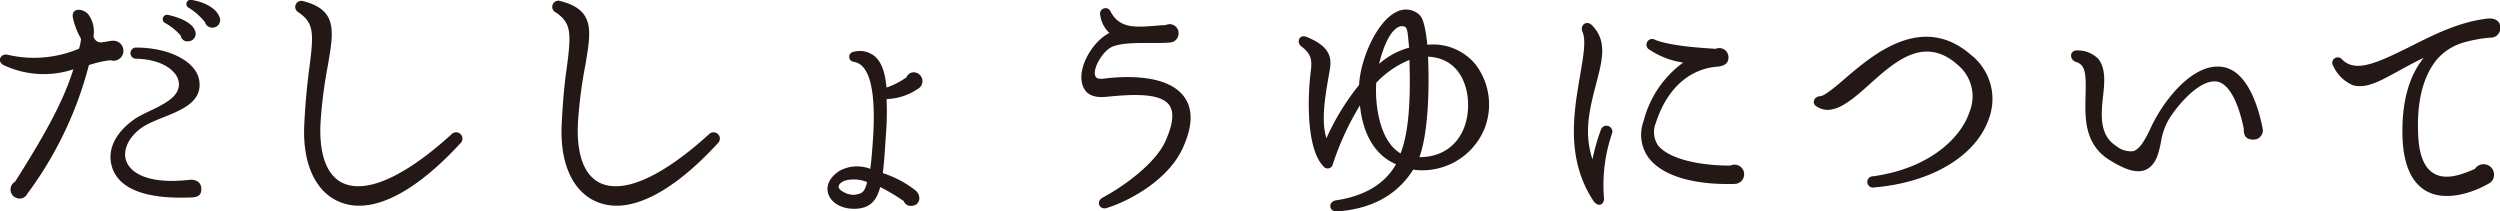
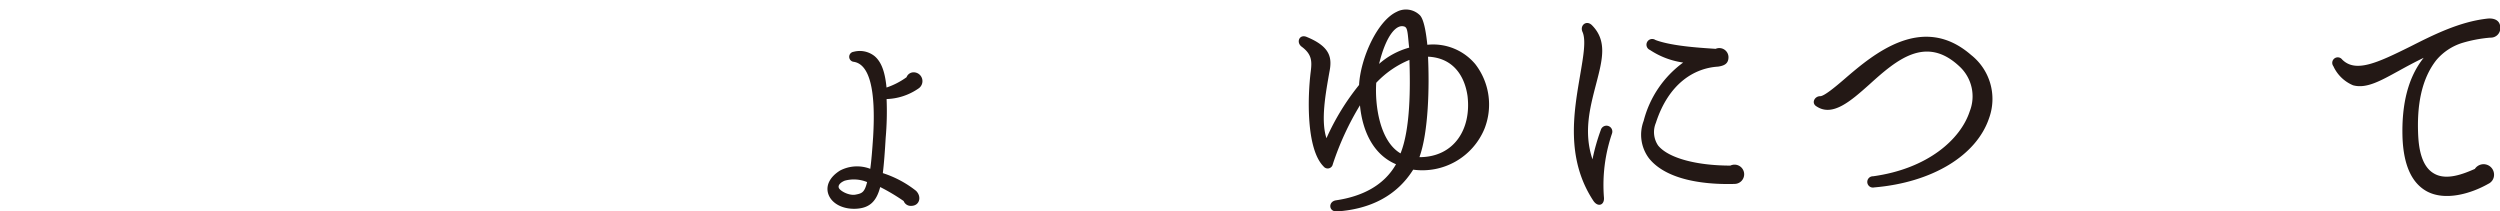
<svg xmlns="http://www.w3.org/2000/svg" viewBox="0 0 332.14 28.09">
  <g fill="#231815">
-     <path d="m14.66 8a14.48 14.48 0 0 0 -2.85.65 49.23 49.23 0 0 1 -8.17 17.08 1.14 1.14 0 0 1 -1.07.65 1.2 1.2 0 0 1 -.57-2.24c4.64-7.3 6.54-11.14 7.75-14.93a12.52 12.52 0 0 1 -9.23-.54c-.95-.45-.52-1.59.48-1.4a15.36 15.36 0 0 0 9.49-.8 5.24 5.24 0 0 0 .27-1.33 9.74 9.74 0 0 1 -1.06-2.7c-.31-1.37 1.14-1.44 2-.57a3.76 3.76 0 0 1 .72 2.93 1 1 0 0 0 1 .83c.3 0 1.18-.22 1.59-.22a1.34 1.34 0 0 1 1.39 1.33 1.32 1.32 0 0 1 -1.74 1.26zm10.79 18.23c-6.08.26-9.84-1.11-10.64-4.3-.53-2.16.57-4.29 2.92-6 1.79-1.37 6.54-2.39 6-5.13-.26-1.36-2.12-2.92-5.66-3a.74.74 0 1 1 0-1.48c4.45 0 8 1.86 8.4 4.37.64 4.07-5.32 4.52-7.79 6.38-1.48 1.11-2.28 2.63-2 4 .42 1.83 2.85 3.46 8.51 2.82.8-.08 1.56.3 1.56 1.21s-.54 1.09-1.3 1.13zm-.35-20.75a.91.91 0 0 1 -1.1-.76 7.81 7.81 0 0 0 -2-1.63.58.58 0 0 1 .41-1.09c1.71.38 3.15 1.11 3.49 2.06a1 1 0 0 1 -.8 1.42zm3.27-1.82a1 1 0 0 1 -1.14-.72 8.53 8.53 0 0 0 -2.09-1.87.56.56 0 0 1 .38-1.07c2.32.42 3.35 1.48 3.61 2.2a1 1 0 0 1 -.76 1.46z" />
-     <path d="m45.06 26.8c-3.16-1.33-4.87-5.09-4.64-10.15.15-3.19.42-5.66.68-7.67.61-4.6.61-5.93-1.44-7.34a.81.81 0 0 1 .65-1.48c4.59 1.18 4 4.07 3.26 8.48a60.29 60.29 0 0 0 -1 7.94c-.15 4.06.88 6.76 3 7.75 3.15 1.44 8.28-.91 14.43-6.5a.81.81 0 1 1 1.2 1.17c-6.3 6.85-12 9.58-16.14 7.8z" />
-     <path d="m79.26 26.8c-3.16-1.33-4.87-5.09-4.64-10.15.15-3.19.38-5.65.68-7.65.61-4.6.61-5.93-1.44-7.34a.81.81 0 0 1 .65-1.5c4.59 1.18 4 4.07 3.26 8.48a60.29 60.29 0 0 0 -1 7.94c-.15 4.06.88 6.76 3 7.75 3.15 1.44 8.28-.91 14.43-6.5a.81.81 0 1 1 1.2 1.17c-6.3 6.85-12 9.58-16.14 7.8z" />
    <path d="m117.79 13.16a40 40 0 0 1 -.12 5.13c-.11 1.86-.22 3.38-.38 4.71a14 14 0 0 1 4.41 2.35c.8.8.46 2-.64 2a1 1 0 0 1 -1-.64 26 26 0 0 0 -3.12-1.86c-.49 1.86-1.36 2.77-3.15 2.88s-3.34-.68-3.76-2c-.34-1.1.23-2.24 1.59-3.08a4.88 4.88 0 0 1 4-.22c.15-1.07.26-2.44.38-4.22.38-6.35-.5-9.69-2.59-10a.67.67 0 0 1 0-1.33 3.15 3.15 0 0 1 2.81.6c.92.8 1.37 2.17 1.56 4.15a10 10 0 0 0 2.66-1.37 1 1 0 0 1 1-.65 1.17 1.17 0 0 1 .61 2.13 7.89 7.89 0 0 1 -4.26 1.42zm-5.55 10.84c-.42.16-.95.53-.8.95s1.37 1.07 2.21.91 1.21-.26 1.55-1.67a4.62 4.62 0 0 0 -2.96-.19z" />
-     <path d="m147.05 27.63c-1 .31-1.48-.87-.57-1.37 2.85-1.52 7.1-4.59 8.39-7.59 1-2.25 1.14-3.8.46-4.72-1.25-1.74-5.47-1.36-8.21-1.1-1.36.15-2.81 0-3.3-1.56-.76-2.35 1.44-5.88 3.57-6.91a4 4 0 0 1 -1.22-2.38.73.73 0 0 1 1.37-.49c1.37 2.77 4.37 1.94 7.33 1.82a1.19 1.19 0 0 1 1.71 1.11 1.21 1.21 0 0 1 -1.17 1.21c-2.13.19-5.59-.19-7.49.5-1.33.45-2.73 2.85-2.43 3.87.11.31.3.53 1.18.42 2.47-.3 8.28-.68 10.6 2.35 1.21 1.6 1.21 3.8 0 6.58-1.79 4.35-7.03 7.27-10.22 8.26z" />
    <path d="m187.75 22.54c-2.17 3.46-5.67 5.24-10.11 5.55-1.14.07-1.22-1.33-.12-1.48 3.35-.5 6.31-1.9 7.95-4.79-3.16-1.33-4.49-4.64-4.79-7.83a37.67 37.67 0 0 0 -3.61 7.83.69.69 0 0 1 -1.22.3c-2.35-2.35-2.12-9.38-1.71-12.61.16-1.33.19-2.28-1.21-3.31-.76-.57-.31-1.71.68-1.29 3.23 1.33 3.38 2.85 3 4.71-.45 2.59-1.18 6.35-.38 8.74a31.9 31.9 0 0 1 4.33-7.07c.19-3.53 2.4-8.51 5-9.72a2.63 2.63 0 0 1 3 .38c.57.45.88 2.16 1.07 4a7.3 7.3 0 0 1 6.37 2.57 8.77 8.77 0 0 1 1.22 8.59 8.93 8.93 0 0 1 -9.47 5.43zm-4.91-11.54c-.19 3 .46 7.75 3.23 9.38 1.33-3.3 1.3-8.89 1.18-12.42a12.67 12.67 0 0 0 -4.41 3.04zm3.88-7.41c-1.1-.57-2.55 1-3.5 4.9a10 10 0 0 1 4-2.16c-.16-1.19-.16-2.52-.5-2.71zm3 3.91c.19 3.92.08 10-1.14 13.38 4.6 0 6.92-3.73 6.39-8.13-.42-2.9-2.1-5.1-5.29-5.22z" />
    <path d="m213.09 26.19c.12 1.06-.79 1.4-1.4.49-3.76-5.7-2.55-12-1.75-16.75.42-2.47.8-4.6.3-5.7-.38-.88.54-1.6 1.26-.88 2.05 2.06 1.4 4.56.57 7.75s-1.71 6.43-.5 10.07a27 27 0 0 1 1.11-3.91.78.78 0 1 1 1.48.49 21.2 21.2 0 0 0 -1.07 8.44zm17.25-1.75c-4.63.11-9.12-.76-11.24-3.38a5.2 5.2 0 0 1 -.73-5 13.84 13.84 0 0 1 5.25-7.75 10.63 10.63 0 0 1 -4.41-1.67.76.76 0 1 1 .72-1.33c2.32.88 6.57 1.07 8 1.18a1.22 1.22 0 0 1 1.71 1.1c0 .91-.61 1.14-1.37 1.26-3.15.19-6.57 2.2-8.28 7.48a3.17 3.17 0 0 0 .3 3c1.35 1.67 5.11 2.67 9.6 2.67a1.28 1.28 0 1 1 .45 2.43z" />
    <path d="m249 24.9a.75.75 0 1 1 -.15-1.48c7.26-1 11.63-4.91 12.84-8.63a5.41 5.41 0 0 0 -1.4-6c-4.45-4.14-8.32-.84-11.93 2.43-2.44 2.17-4.87 4.33-7 2.93-.76-.42-.3-1.37.46-1.37.53 0 2-1.22 3.23-2.28 3.87-3.34 10.37-8.82 16.83-3.19a7.44 7.44 0 0 1 2.39 8.36c-1.67 5.01-7.59 8.58-15.27 9.23z" />
-     <path d="m299.39 18.55c-1 0-1.33-.53-1.29-1.44-.73-3.61-2-6-3.54-6.27-2.28-.38-5.24 3.08-6.46 5.09a8.72 8.72 0 0 0 -1 2.89c-.3 1.63-.72 3.19-2.09 3.76-1.17.46-2.69 0-5-1.48-3.16-2.17-3-5.63-2.93-8.48s0-4-1.29-4.4c-.87-.27-.91-1.6.27-1.52a3.82 3.82 0 0 1 2.69 1.1c1 1.22.88 3 .65 5-.27 2.47-.49 5.13 1.71 6.57a3.14 3.14 0 0 0 2.28.72c.95-.26 1.67-1.67 2.39-3.19 1.52-3.31 5.51-8.66 9.54-8 2.47.38 4.33 3.38 5.28 8.13a1.23 1.23 0 0 1 -1.21 1.52z" />
    <path d="m330.85 5a18.15 18.15 0 0 0 -3.65.68 7.37 7.37 0 0 0 -3.53 2.32c-1.9 2.43-2.62 5.85-2.39 10.15.15 2.62.87 4.25 2.16 4.94 1.64.91 3.88 0 5.36-.65a1.39 1.39 0 0 1 2.55.76 1.31 1.31 0 0 1 -.76 1.22c-2.32 1.32-5.74 2.31-8.17 1-2-1.1-3.08-3.45-3.23-7.1-.15-4.6.8-8.13 2.81-10.64-1.18.57-2.24 1.14-3.27 1.71-2.43 1.33-4.33 2.43-6.11 1.94a5 5 0 0 1 -2.62-2.54.73.73 0 0 1 1.17-.88c1.79 1.79 4.64.46 9.08-1.74 3.08-1.56 6.5-3.27 10.15-3.69.87-.11 1.78.15 1.78 1.22a1.26 1.26 0 0 1 -1.33 1.3z" />
  </g>
</svg>